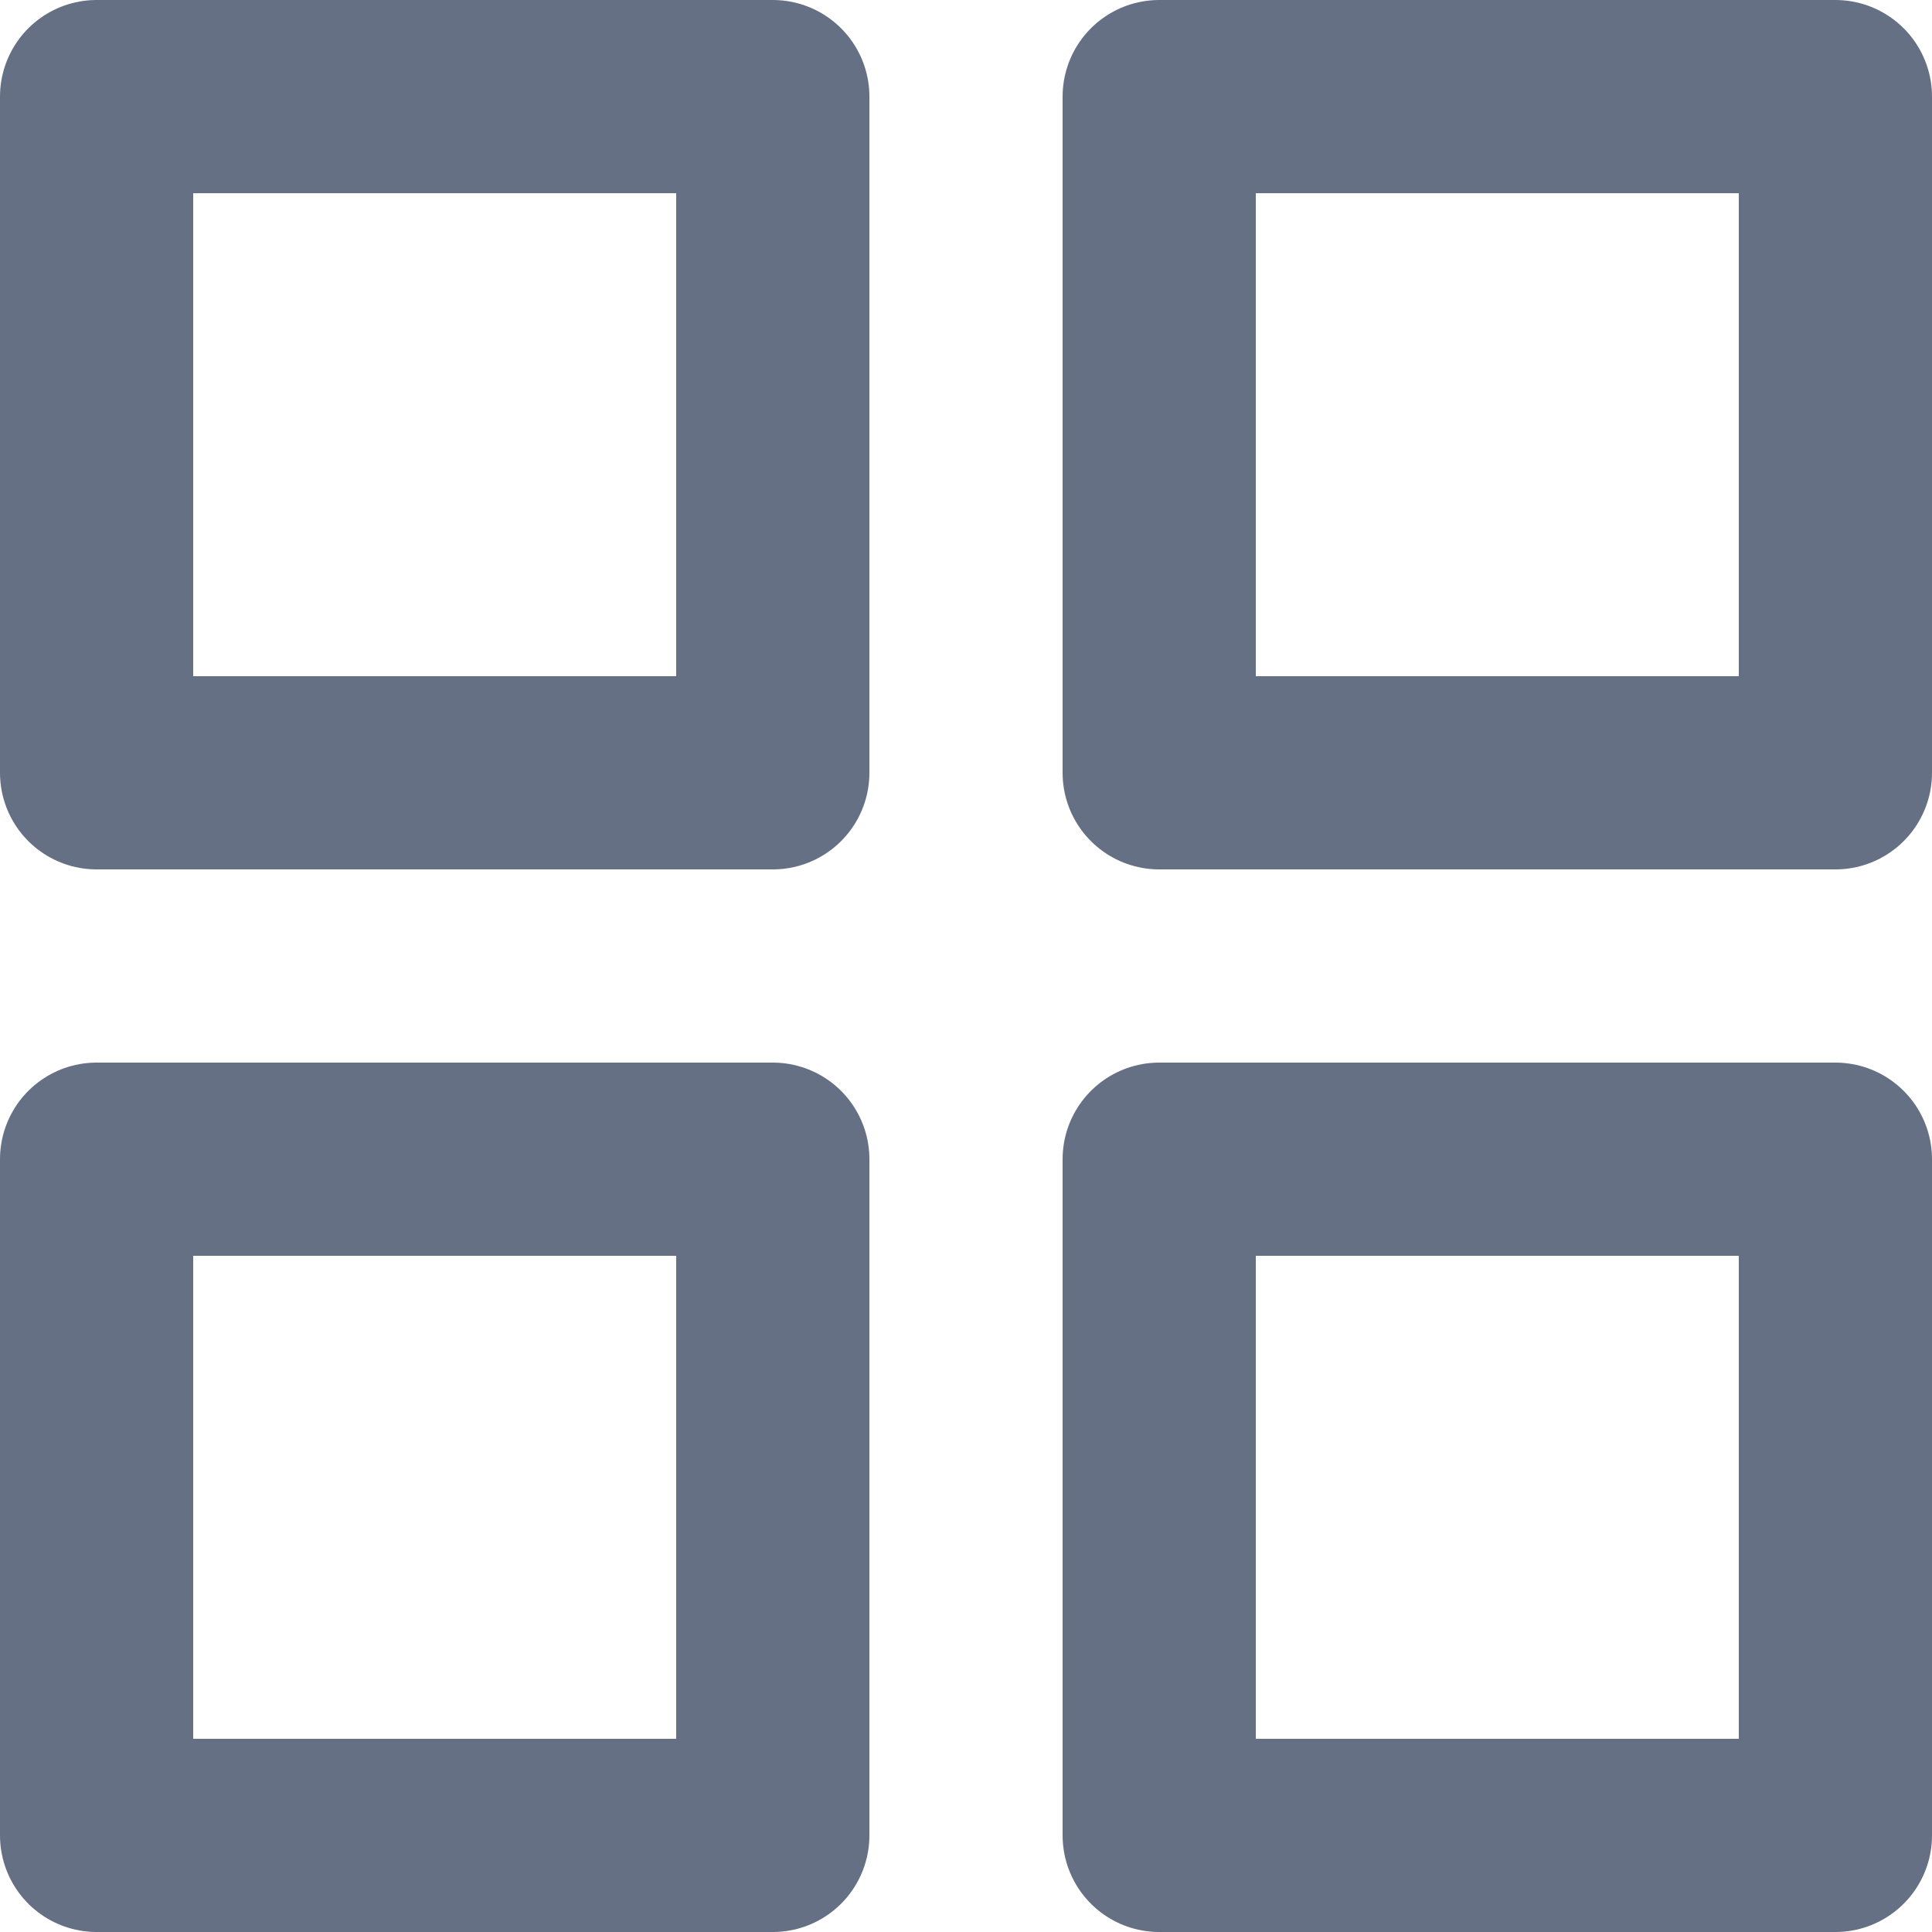
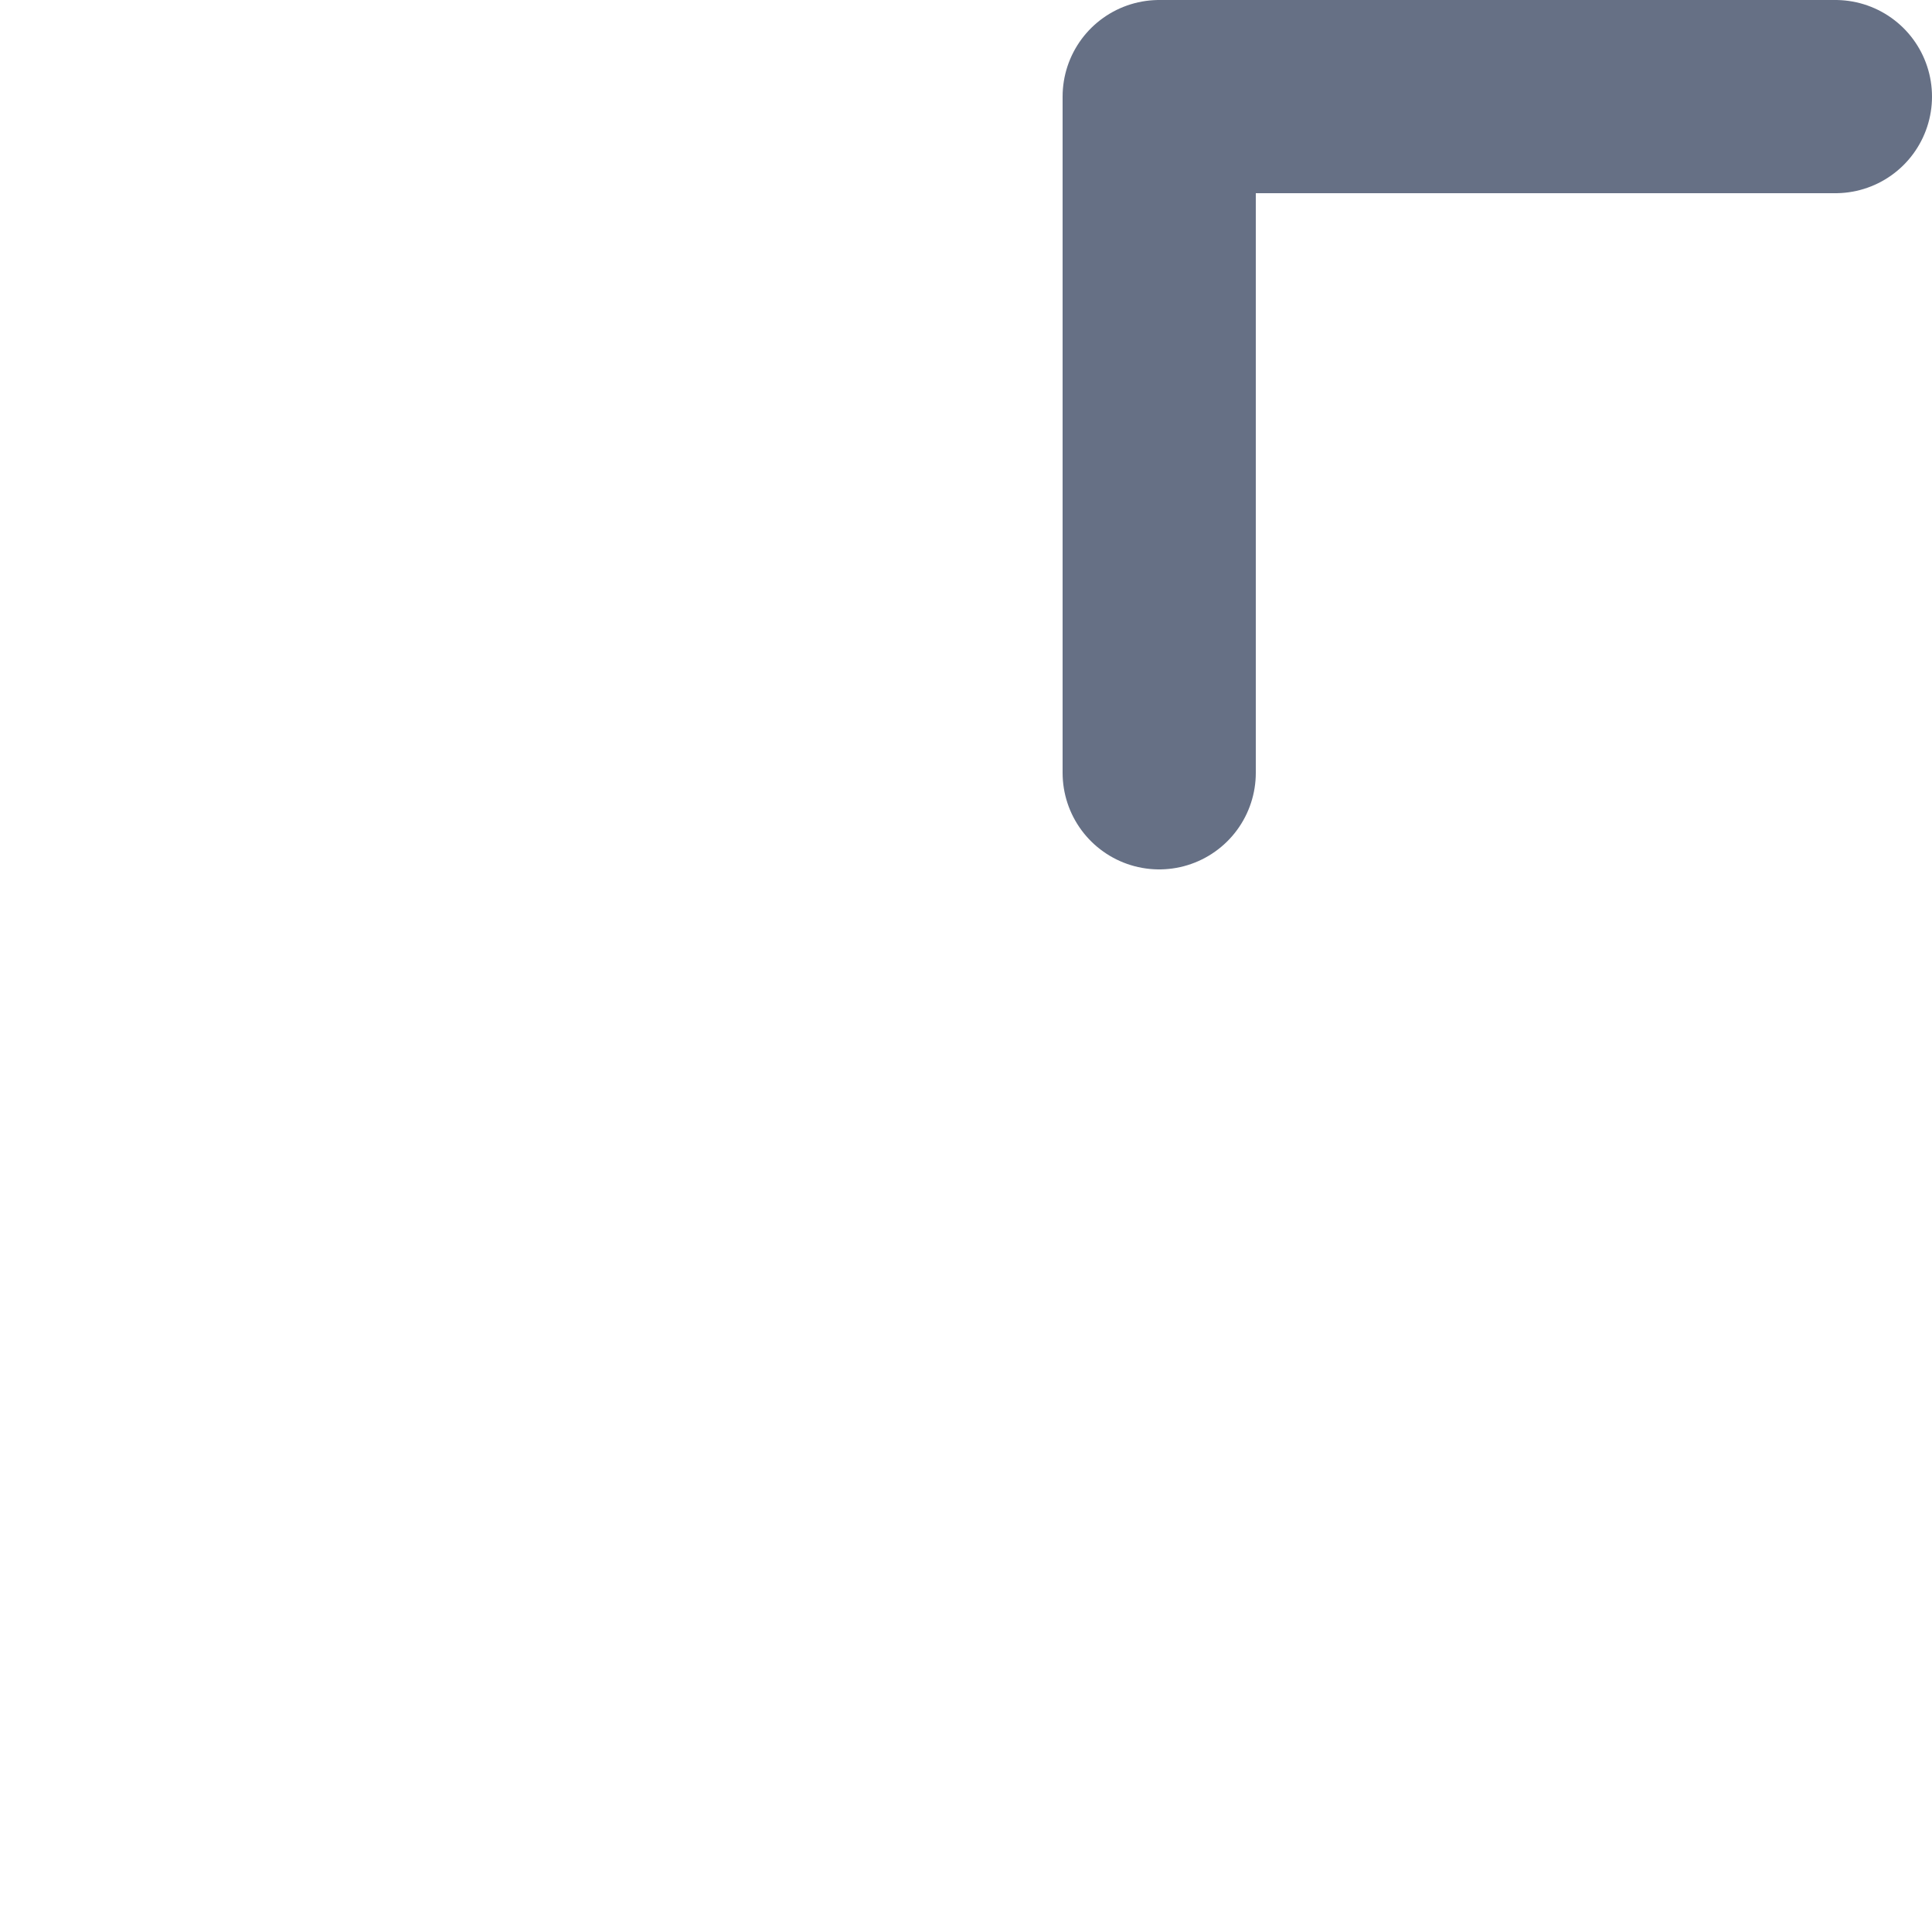
<svg xmlns="http://www.w3.org/2000/svg" width="20" height="20" viewBox="0 0 20 20" fill="none">
-   <path d="M8 1H1V8H8V1Z" stroke="#667085" stroke-width="2" stroke-linecap="round" stroke-linejoin="round" />
-   <path d="M19 1H12V8H19V1Z" stroke="#667085" stroke-width="2" stroke-linecap="round" stroke-linejoin="round" />
-   <path d="M19 12H12V19H19V12Z" stroke="#667085" stroke-width="2" stroke-linecap="round" stroke-linejoin="round" />
-   <path d="M8 12H1V19H8V12Z" stroke="#667085" stroke-width="2" stroke-linecap="round" stroke-linejoin="round" />
+   <path d="M19 1H12V8V1Z" stroke="#667085" stroke-width="2" stroke-linecap="round" stroke-linejoin="round" />
</svg>